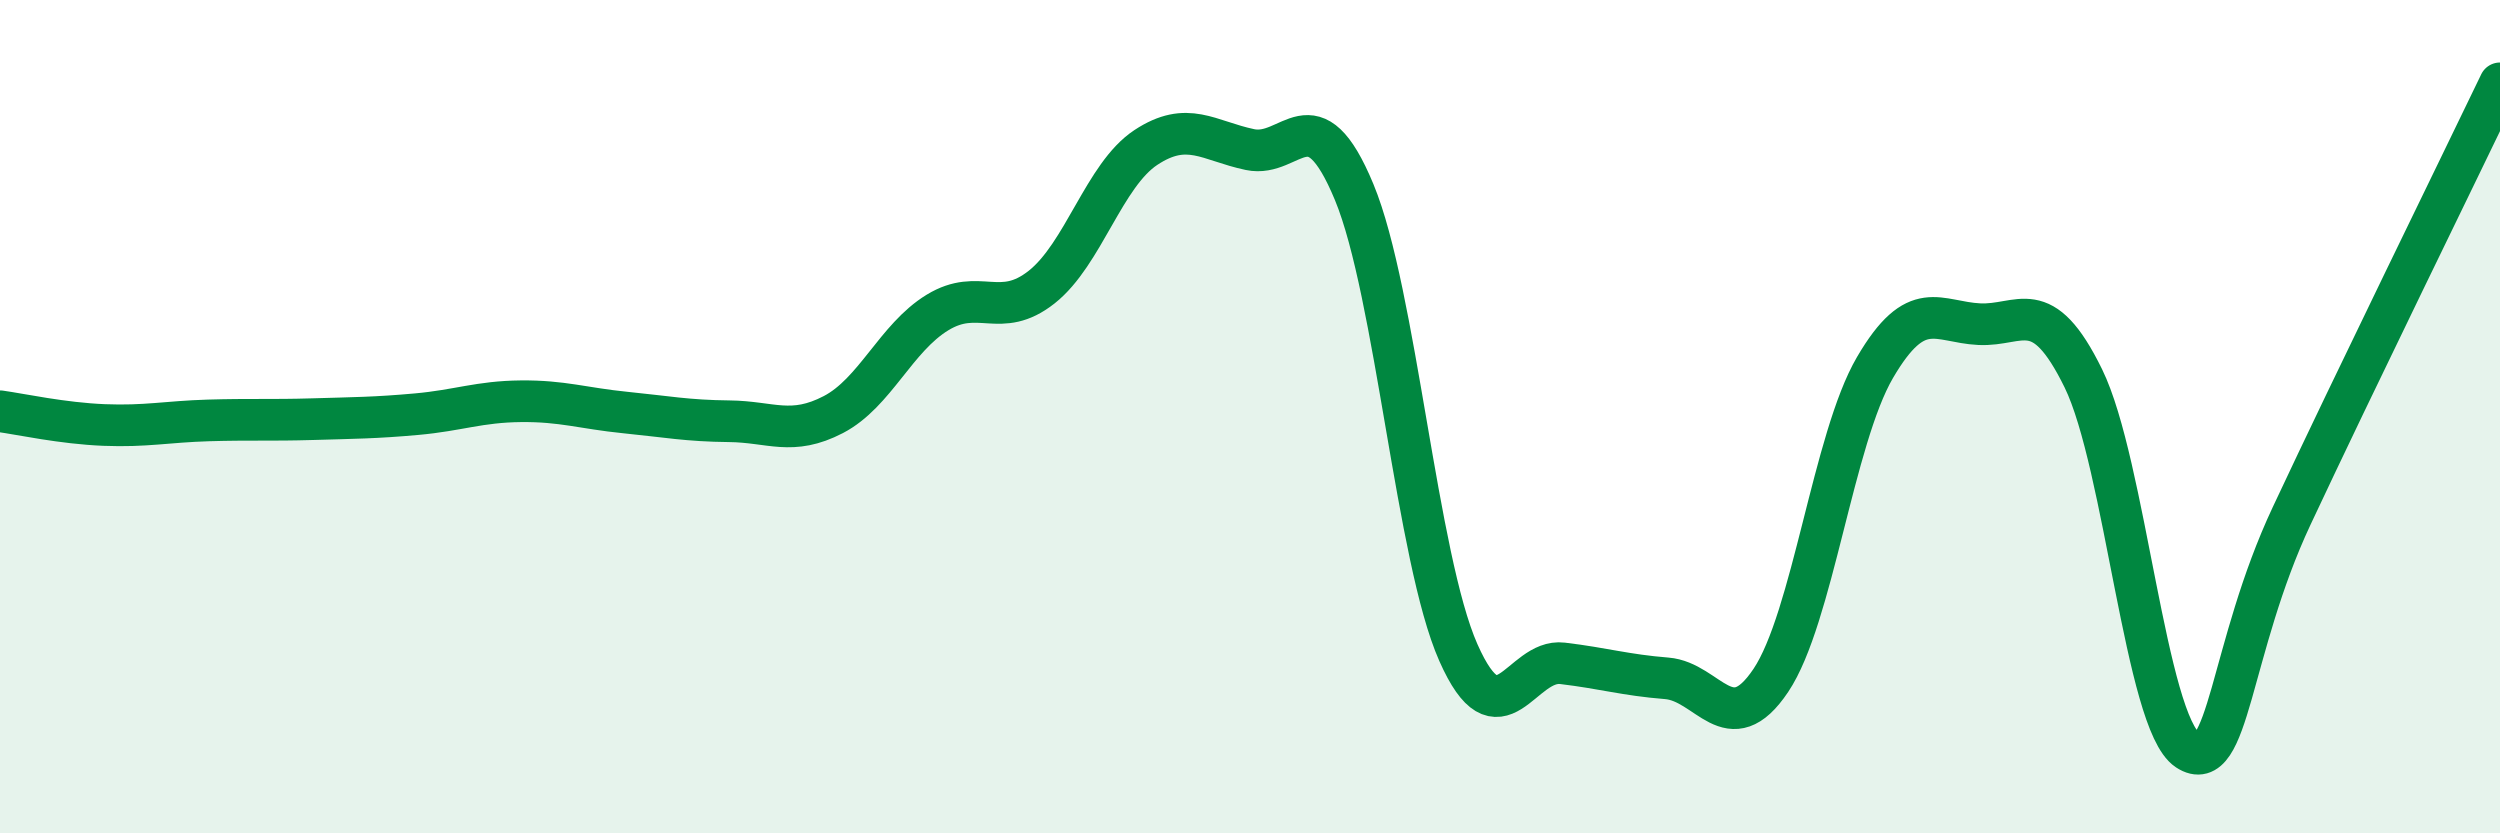
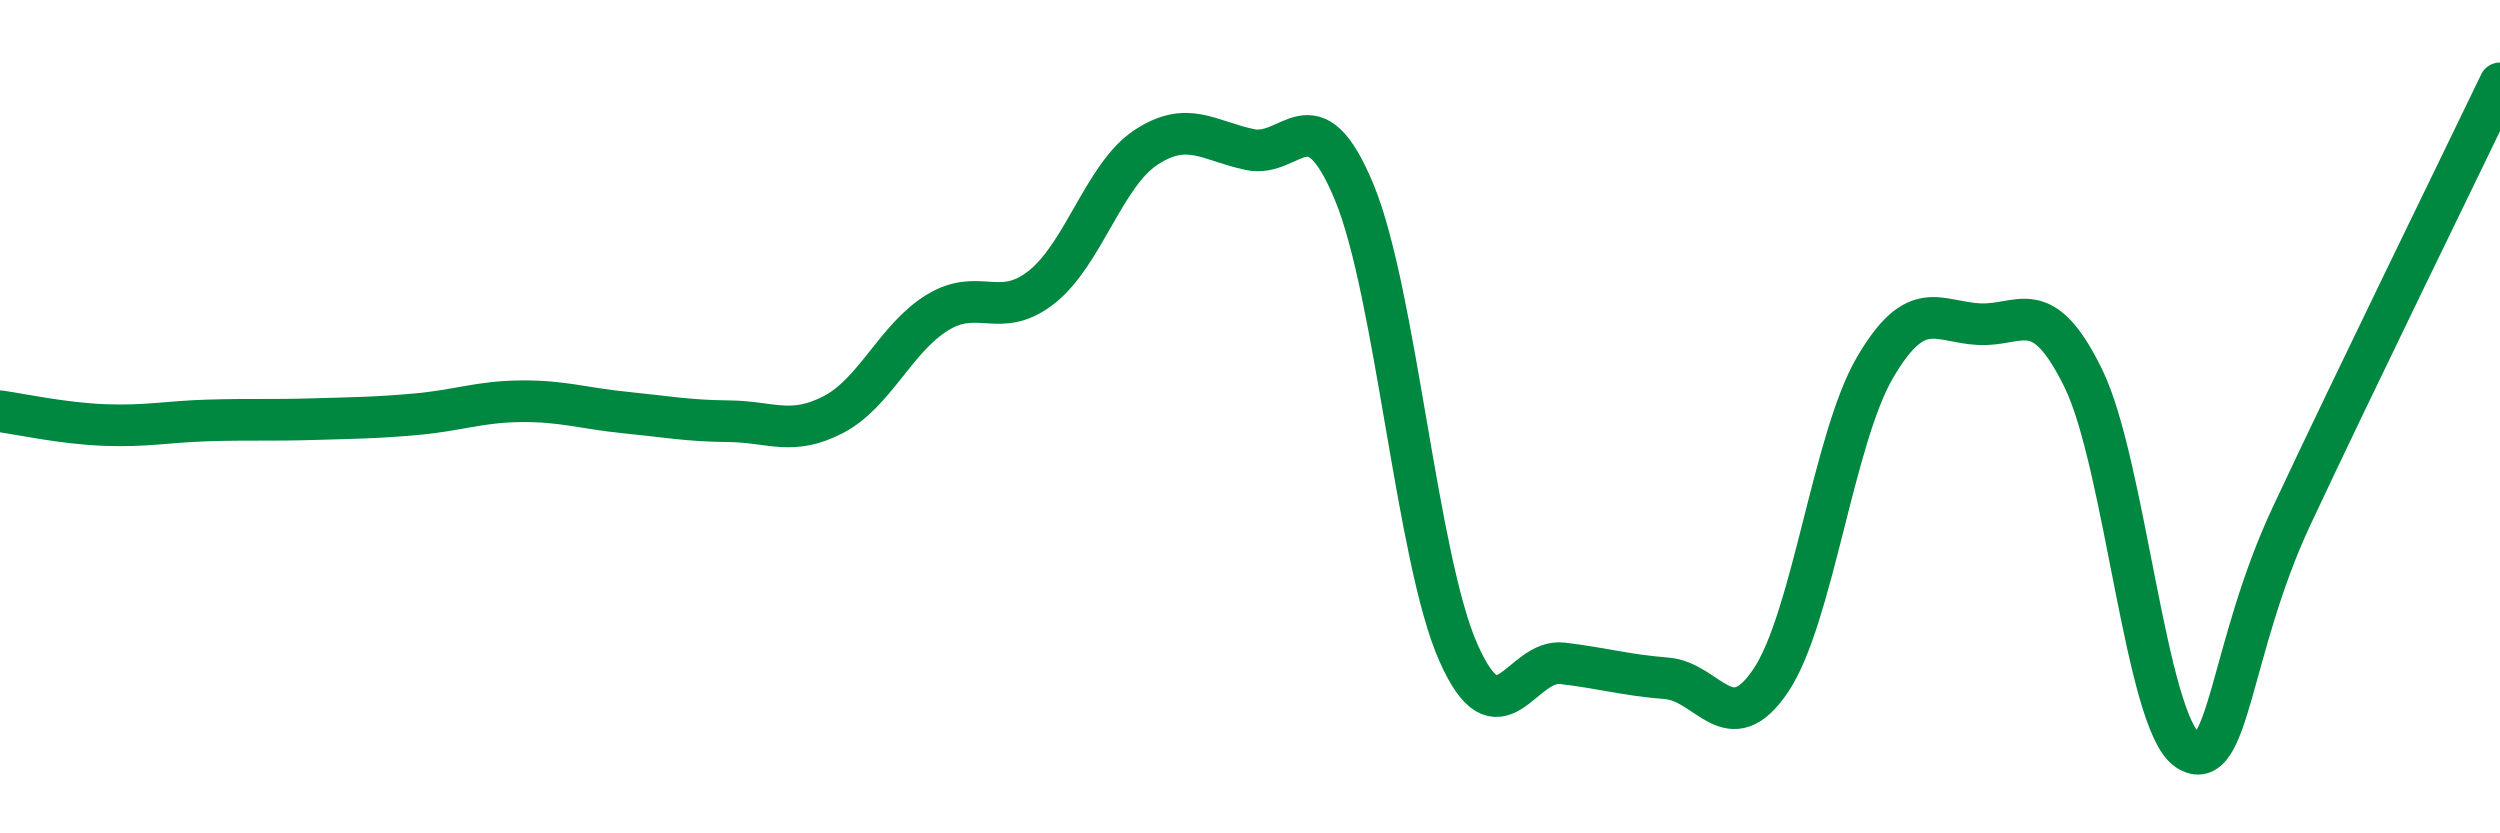
<svg xmlns="http://www.w3.org/2000/svg" width="60" height="20" viewBox="0 0 60 20">
-   <path d="M 0,9.87 C 0.5,9.94 1.5,10.16 2.5,10.2 C 3.5,10.24 4,10.12 5,10.09 C 6,10.06 6.5,10.09 7.5,10.06 C 8.5,10.03 9,10.03 10,9.94 C 11,9.85 11.5,9.64 12.5,9.63 C 13.5,9.62 14,9.8 15,9.9 C 16,10 16.5,10.1 17.5,10.11 C 18.5,10.12 19,10.47 20,9.95 C 21,9.43 21.5,8.11 22.5,7.5 C 23.5,6.89 24,7.68 25,6.89 C 26,6.1 26.5,4.2 27.5,3.54 C 28.5,2.88 29,3.38 30,3.59 C 31,3.8 31.5,2.2 32.5,4.61 C 33.5,7.02 34,13.4 35,15.66 C 36,17.92 36.5,15.8 37.5,15.92 C 38.5,16.04 39,16.2 40,16.28 C 41,16.36 41.5,17.82 42.5,16.33 C 43.5,14.84 44,10.53 45,8.82 C 46,7.11 46.5,7.73 47.5,7.78 C 48.5,7.83 49,7.04 50,9.08 C 51,11.12 51.5,17.34 52.5,18 C 53.5,18.66 53.5,15.58 55,12.38 C 56.5,9.18 59,4.08 60,2L60 20L0 20Z" fill="#008740" opacity="0.1" stroke-linecap="round" stroke-linejoin="round" />
  <path d="M 0,9.87 C 0.5,9.94 1.5,10.16 2.5,10.2 C 3.5,10.24 4,10.12 5,10.09 C 6,10.06 6.5,10.09 7.5,10.06 C 8.5,10.03 9,10.03 10,9.94 C 11,9.85 11.5,9.64 12.5,9.63 C 13.5,9.62 14,9.8 15,9.9 C 16,10 16.5,10.1 17.5,10.11 C 18.5,10.12 19,10.47 20,9.95 C 21,9.43 21.5,8.11 22.5,7.5 C 23.5,6.89 24,7.68 25,6.89 C 26,6.1 26.5,4.2 27.5,3.54 C 28.5,2.88 29,3.38 30,3.59 C 31,3.8 31.5,2.2 32.5,4.61 C 33.5,7.02 34,13.4 35,15.66 C 36,17.92 36.5,15.8 37.5,15.92 C 38.5,16.04 39,16.2 40,16.28 C 41,16.36 41.5,17.82 42.5,16.33 C 43.5,14.84 44,10.53 45,8.82 C 46,7.11 46.5,7.73 47.5,7.78 C 48.5,7.83 49,7.04 50,9.08 C 51,11.12 51.5,17.34 52.5,18 C 53.5,18.66 53.5,15.58 55,12.38 C 56.5,9.18 59,4.08 60,2" stroke="#008740" stroke-width="1" fill="none" stroke-linecap="round" stroke-linejoin="round" />
</svg>